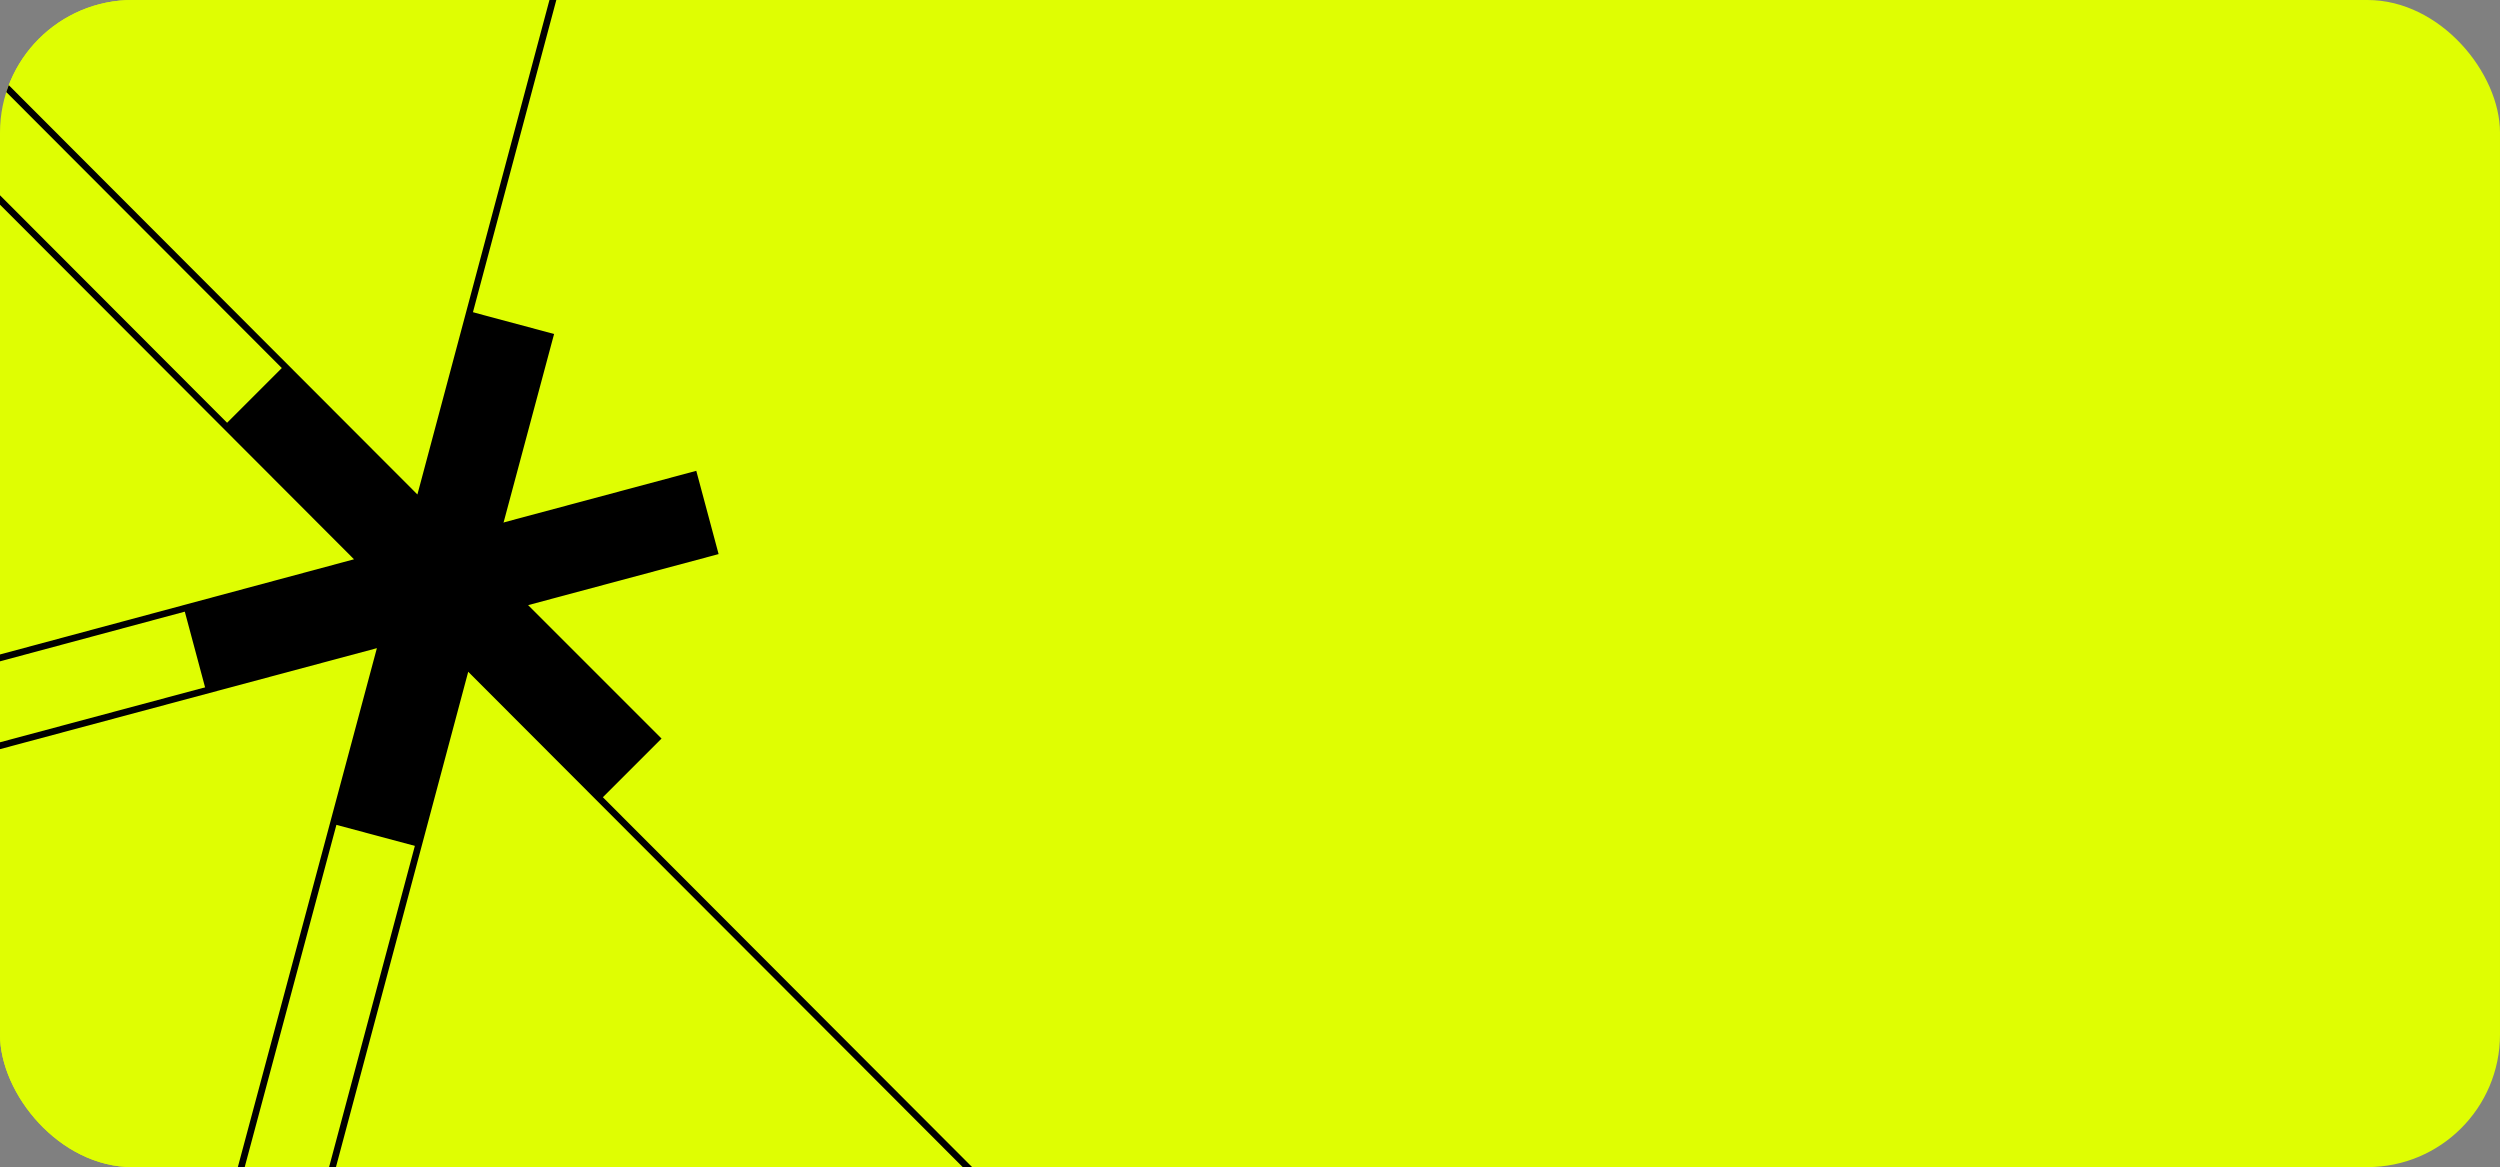
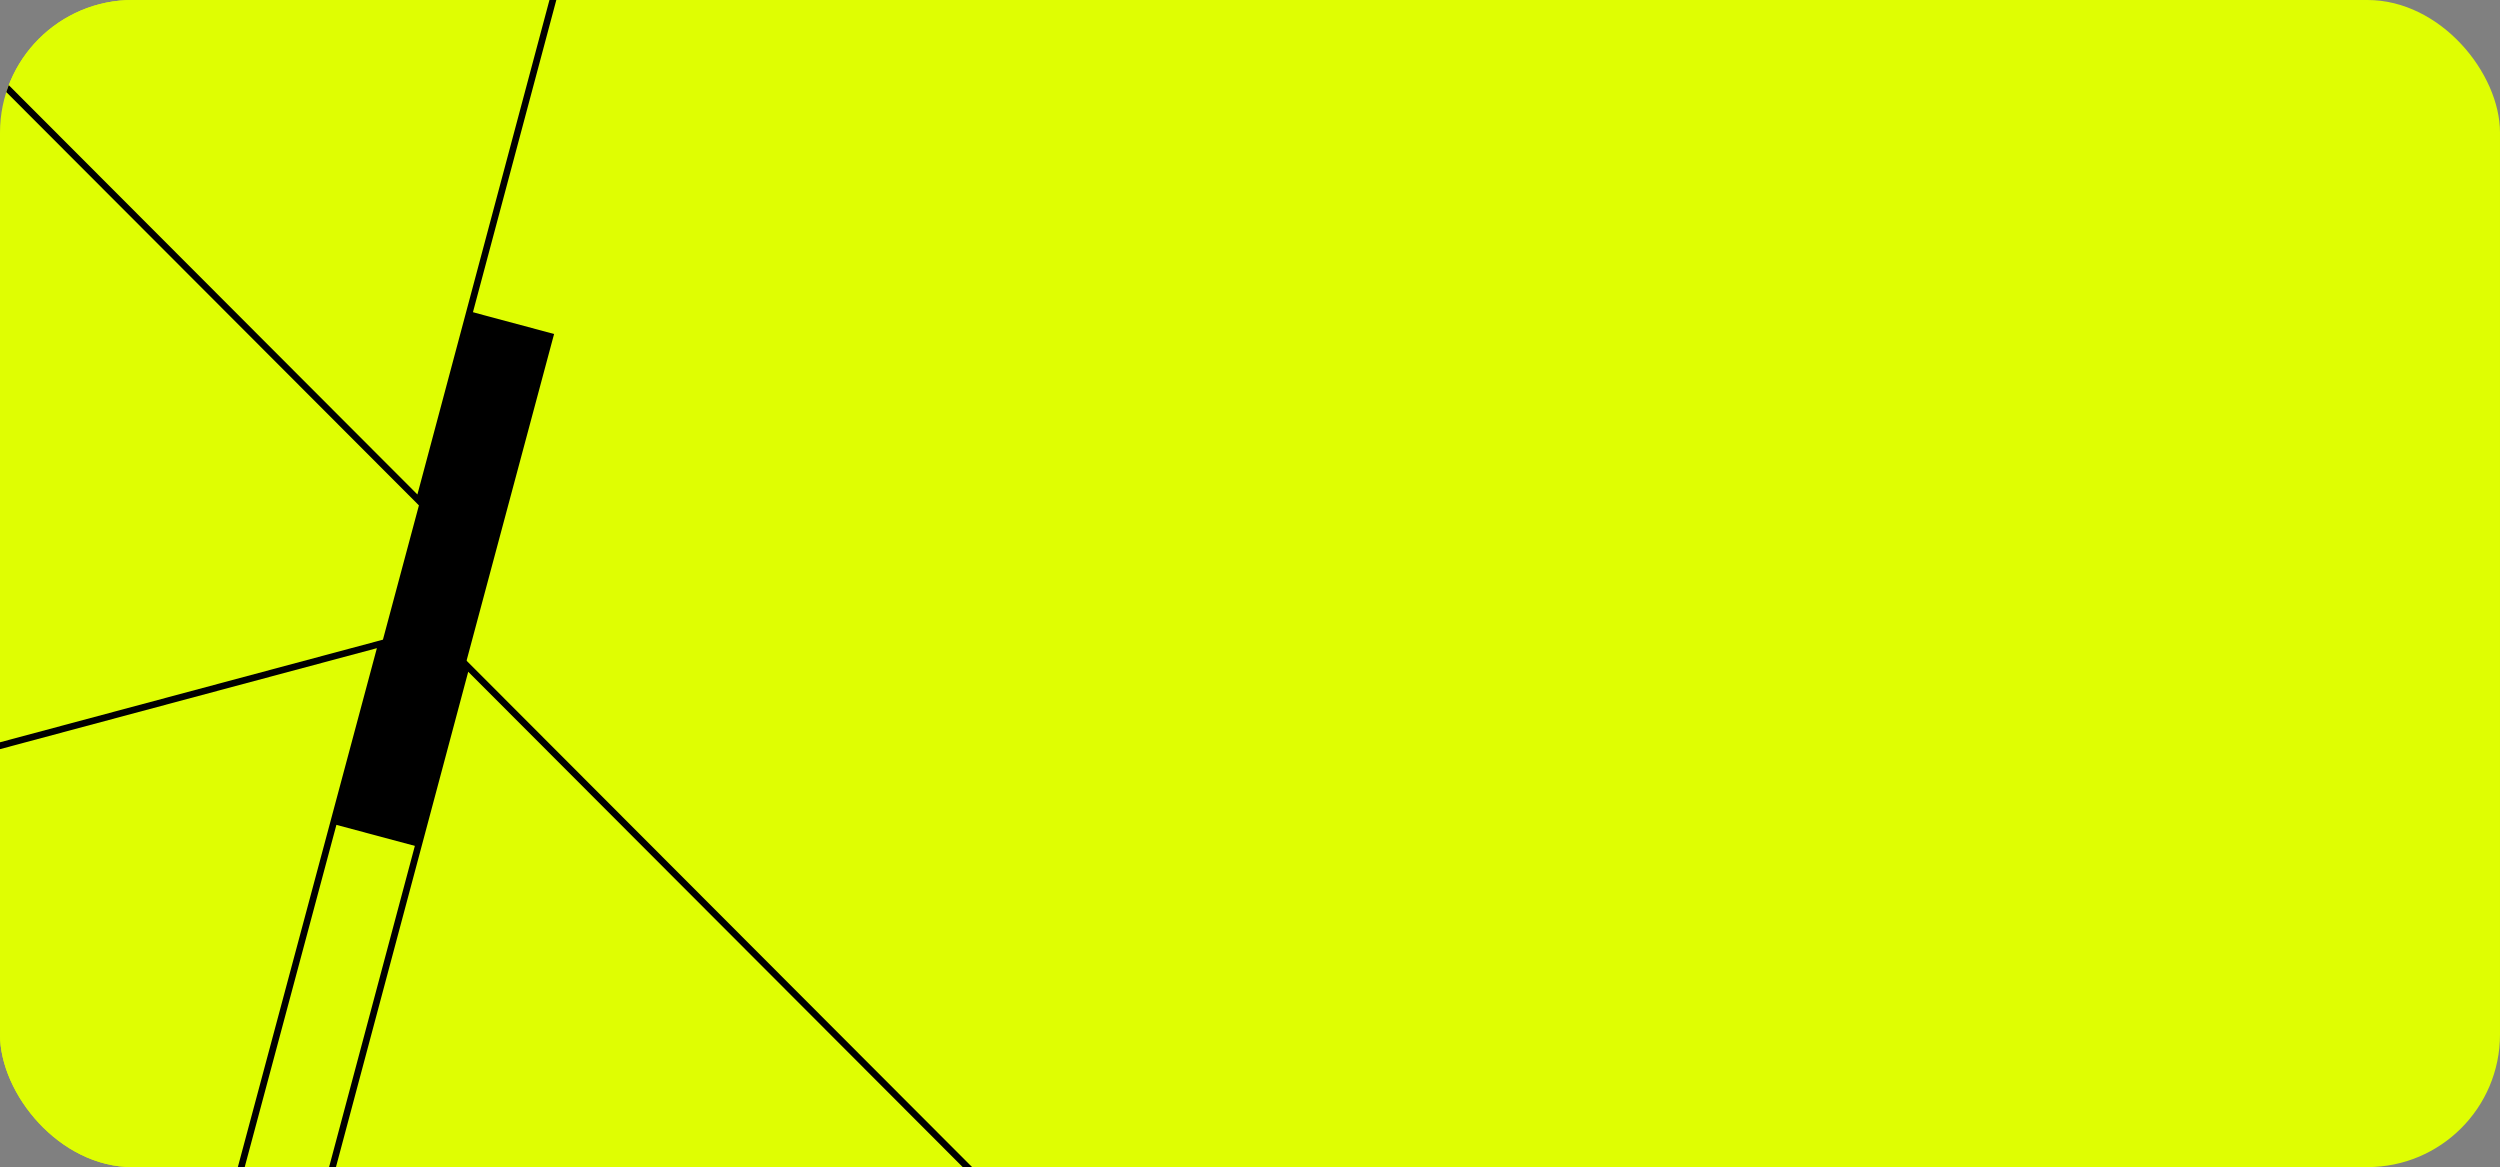
<svg xmlns="http://www.w3.org/2000/svg" width="377" height="176" viewBox="0 0 377 176" fill="none">
  <rect x="0" y="0" width="377" height="176" fill="#808080" stroke="none" />
  <g clip-path="url(#clip0_1903_11005)">
    <rect width="377" height="176" rx="20" fill="#DFFE02" />
    <path d="M83.557 50.365L71 47L50.294 124.274L62.852 127.639L83.557 50.365Z" fill="black" />
-     <path d="M43.192 54.808L34 64L90.569 120.569L99.761 111.376L43.192 54.808Z" fill="black" />
-     <path d="M108.365 83.557L105 71L27.726 91.706L31.091 104.263L108.365 83.557Z" fill="black" />
    <path d="M-96.325 -84.264L63.204 75.536L121.461 -142.62L-96.325 -84.264Z" fill="#DFFE02" stroke="black" stroke-miterlimit="10" />
    <path d="M229.879 260.133L70.349 100.333L12.092 318.489L229.879 260.133Z" fill="#DFFE02" stroke="black" stroke-miterlimit="10" />
    <path d="M-0.871 315.035L57.542 97.035L-160.458 155.448L-0.871 315.035Z" fill="#DFFE02" stroke="black" stroke-miterlimit="10" />
-     <path d="M-163.494 143.167L54.35 84.599L-105.024 -75.045L-163.494 143.167Z" stroke="black" stroke-miterlimit="10" />
  </g>
  <defs>
    <clipPath id="clip0_1903_11005">
      <rect width="377" height="176" rx="20" fill="white" />
    </clipPath>
  </defs>
</svg>